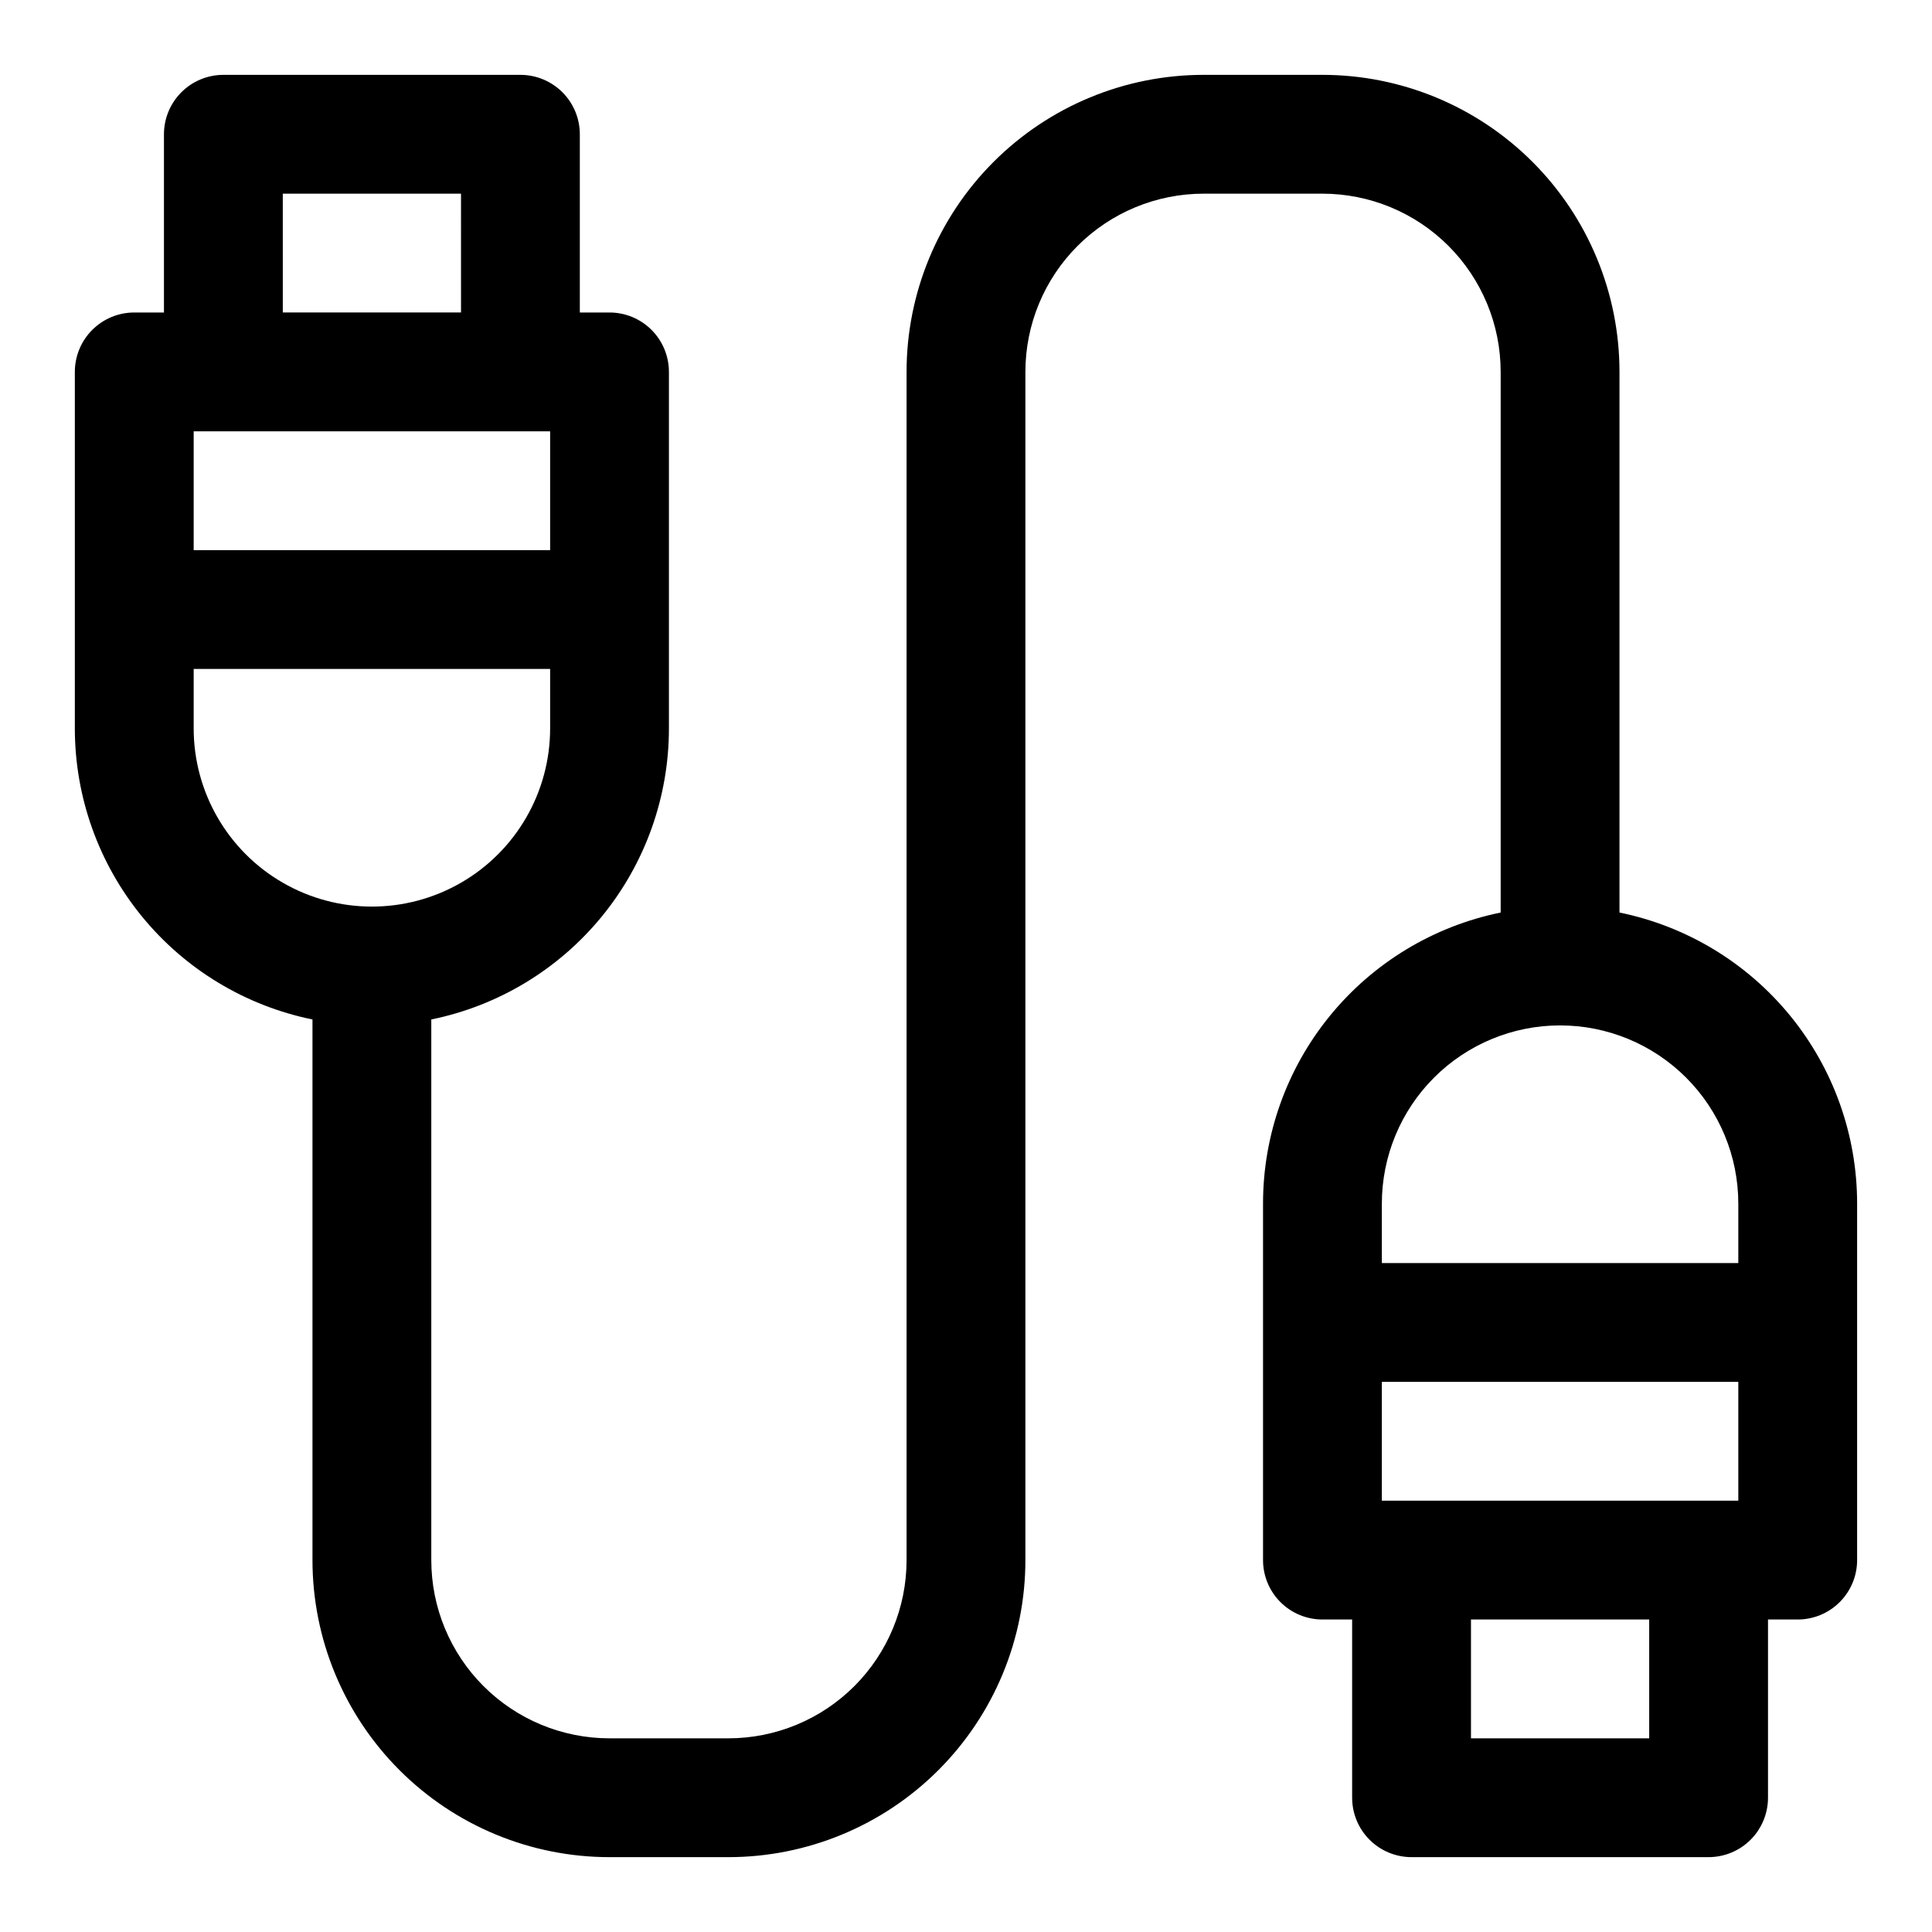
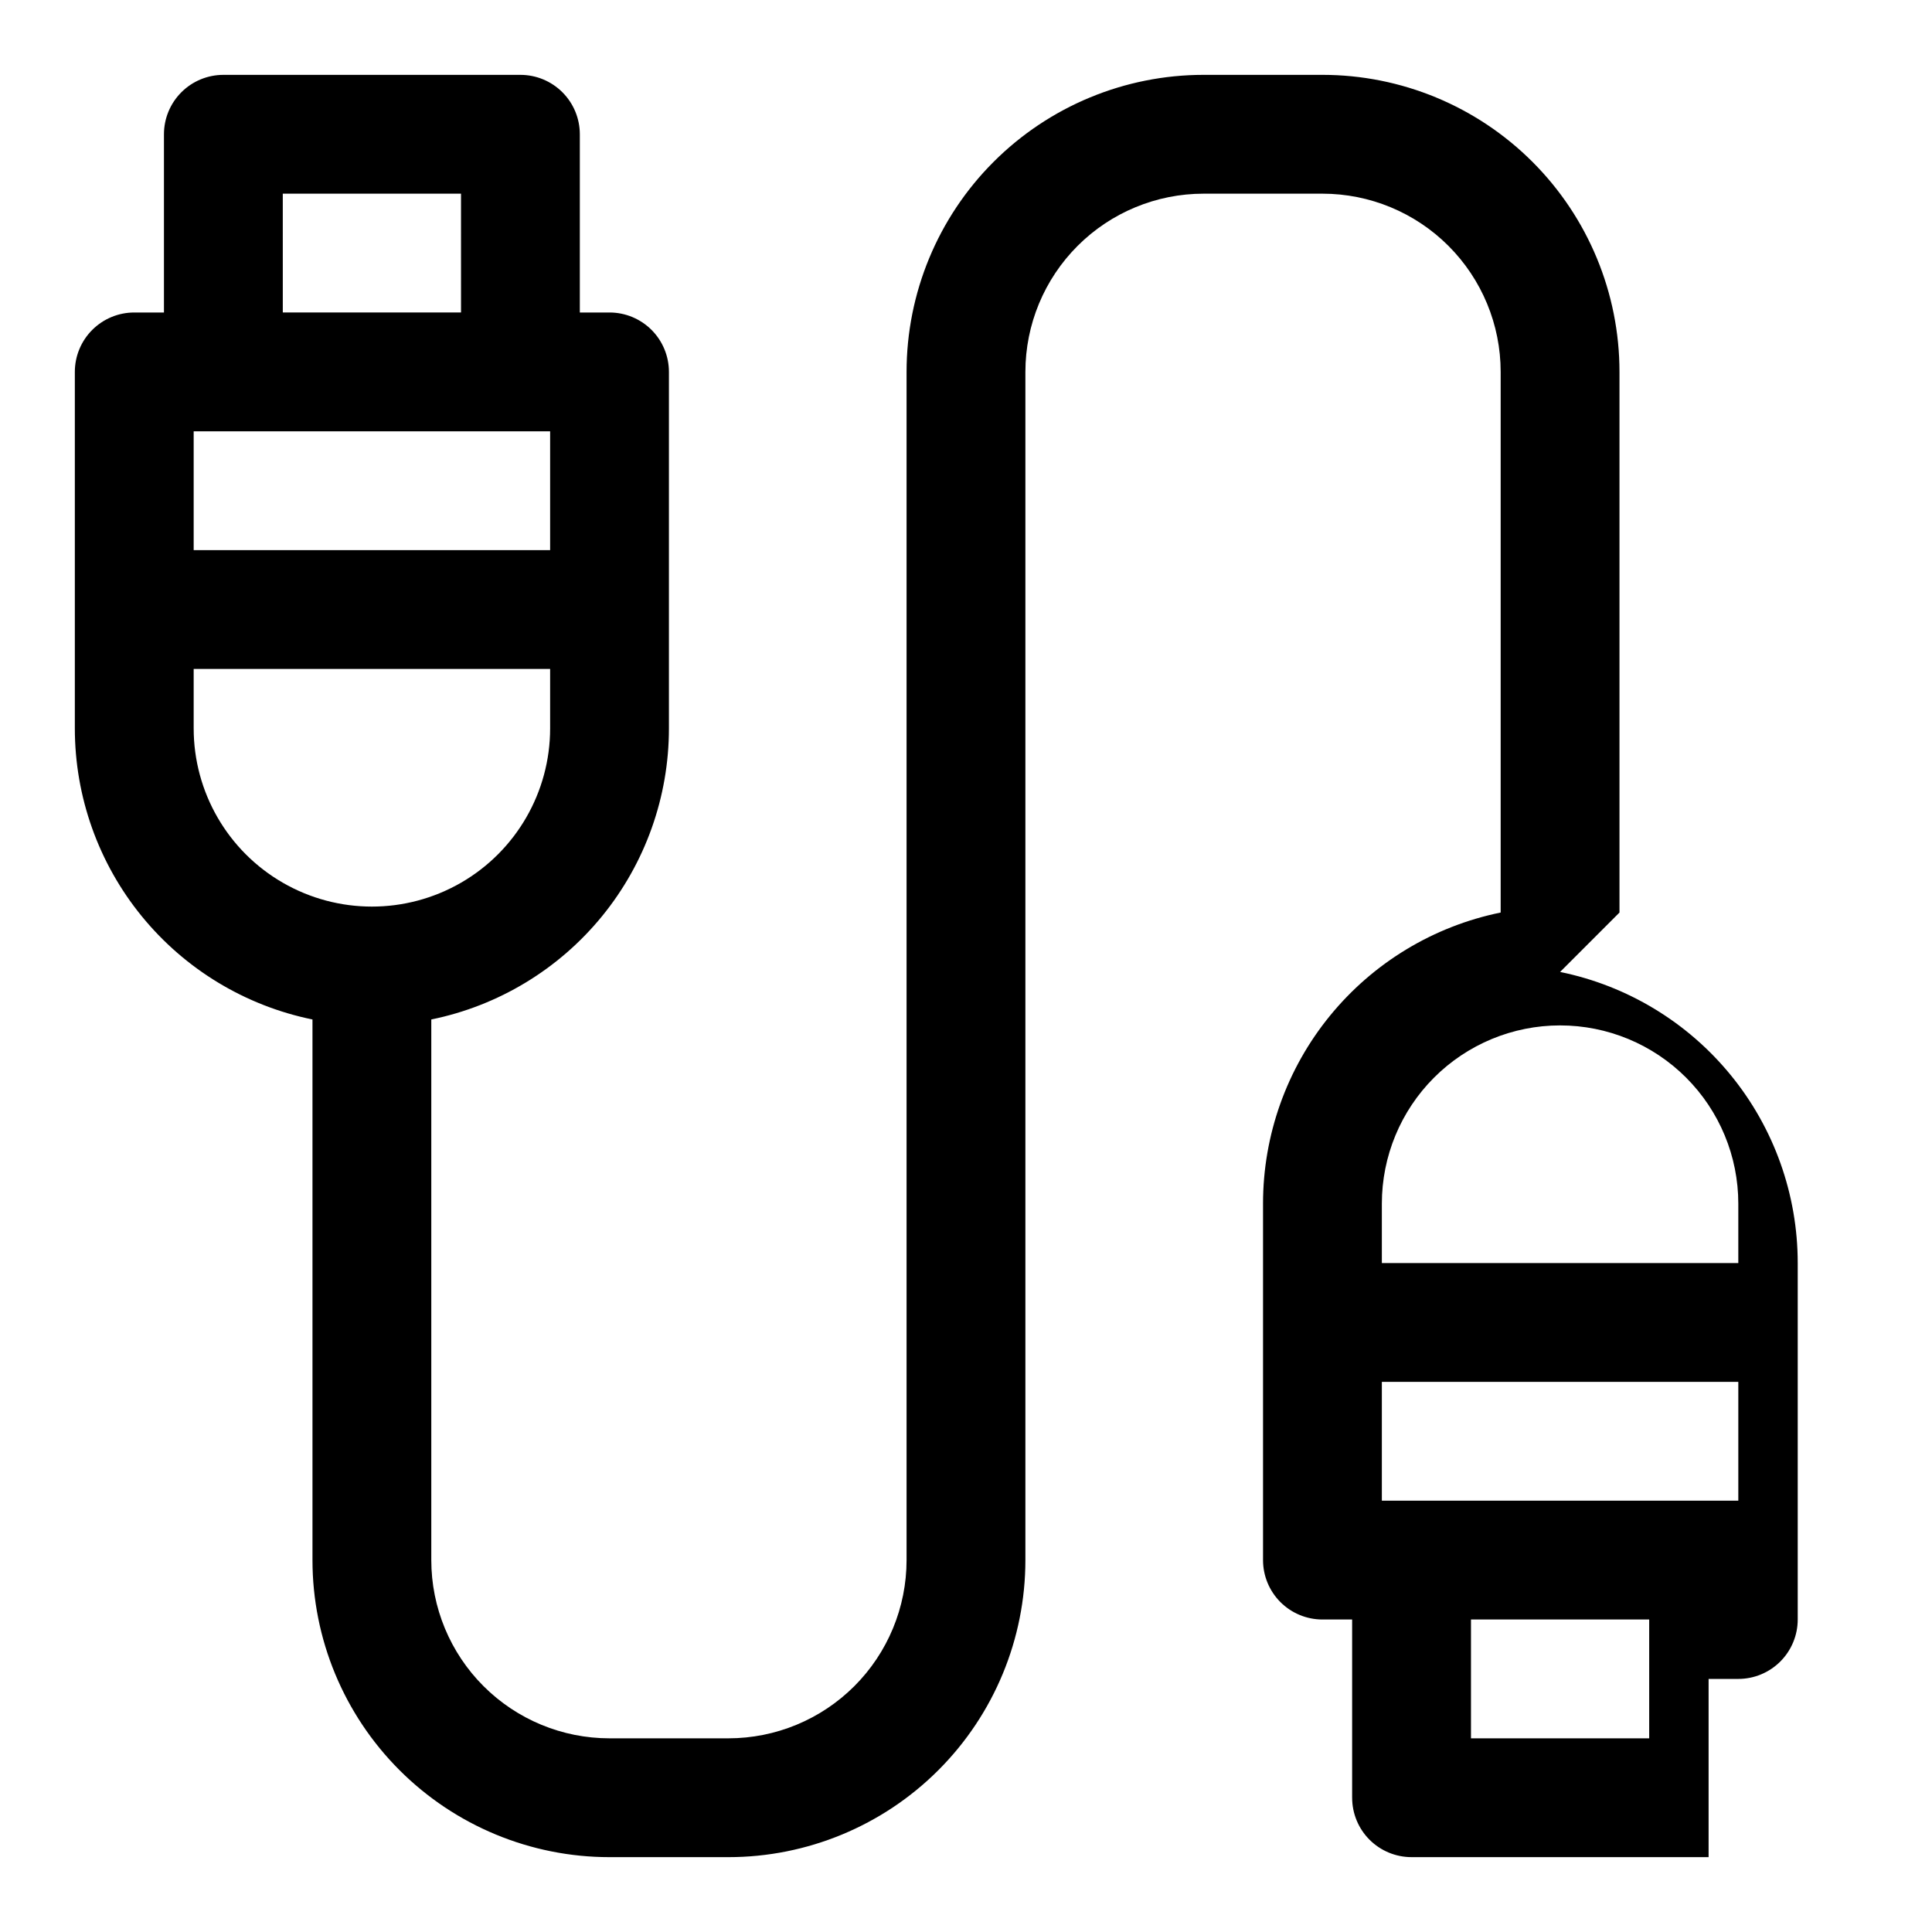
<svg xmlns="http://www.w3.org/2000/svg" fill="#000000" width="800px" height="800px" version="1.1" viewBox="144 144 512 512">
-   <path d="m573.18 385.83v-143.27c0-20.879-8.293-40.902-23.059-55.664-14.762-14.762-34.785-23.059-55.664-23.059h-31.484c-20.879 0-40.902 8.297-55.664 23.059-14.766 14.762-23.059 34.785-23.059 55.664v314.88c0 12.527-4.977 24.543-13.832 33.398-8.859 8.859-20.871 13.836-33.398 13.836h-31.488c-12.527 0-24.543-4.977-33.398-13.836-8.859-8.855-13.836-20.871-13.836-33.398v-143.27c17.781-3.629 33.762-13.289 45.238-27.348 11.477-14.059 17.742-31.652 17.738-49.797v-94.465c0-4.176-1.656-8.18-4.609-11.133s-6.957-4.613-11.133-4.613h-7.871v-47.23c0-4.176-1.66-8.18-4.613-11.133s-6.957-4.613-11.133-4.613h-78.719c-4.176 0-8.18 1.66-11.133 4.613s-4.613 6.957-4.613 11.133v47.23h-7.871c-4.176 0-8.18 1.66-11.133 4.613s-4.613 6.957-4.613 11.133v94.465c0 18.145 6.266 35.738 17.742 49.797 11.473 14.059 27.457 23.719 45.234 27.348v143.27c0 20.879 8.297 40.902 23.059 55.664 14.762 14.766 34.785 23.059 55.664 23.059h31.488c20.875 0 40.898-8.293 55.664-23.059 14.762-14.762 23.055-34.785 23.055-55.664v-314.88c0-12.527 4.977-24.539 13.836-33.398 8.855-8.859 20.871-13.836 33.398-13.836h31.488-0.004c12.527 0 24.543 4.977 33.398 13.836 8.859 8.859 13.836 20.871 13.836 33.398v143.27c-17.781 3.629-33.762 13.293-45.238 27.352-11.477 14.055-17.742 31.648-17.738 49.797v94.465-0.004c0 4.176 1.66 8.18 4.609 11.133 2.953 2.953 6.961 4.613 11.133 4.613h7.871v47.23h0.004c0 4.176 1.656 8.18 4.609 11.133 2.953 2.953 6.957 4.613 11.133 4.613h78.723c4.176 0 8.18-1.66 11.133-4.613 2.949-2.953 4.609-6.957 4.609-11.133v-47.23h7.871c4.176 0 8.18-1.66 11.133-4.613 2.953-2.953 4.613-6.957 4.613-11.133v-94.461c0.004-18.148-6.262-35.742-17.738-49.797-11.477-14.059-27.457-23.723-45.238-27.352zm-283.39-127.53v31.488h-94.465v-31.488zm-70.848-62.977h47.23l0.004 31.488h-47.23zm-23.617 141.7v-15.746h94.465v15.746c0 16.875-9 32.465-23.613 40.902-14.617 8.438-32.621 8.438-47.234 0-14.613-8.438-23.617-24.027-23.617-40.902zm362.11 78.719c12.527 0 24.543 4.977 33.398 13.836 8.859 8.855 13.836 20.871 13.836 33.398v15.742h-94.465v-15.742c0-12.527 4.977-24.543 13.832-33.398 8.859-8.859 20.875-13.836 33.398-13.836zm-47.23 125.95v-31.488h94.465v31.488zm70.848 62.977h-47.23v-31.488h47.23z" />
+   <path d="m573.18 385.83v-143.27c0-20.879-8.293-40.902-23.059-55.664-14.762-14.762-34.785-23.059-55.664-23.059h-31.484c-20.879 0-40.902 8.297-55.664 23.059-14.766 14.762-23.059 34.785-23.059 55.664v314.88c0 12.527-4.977 24.543-13.832 33.398-8.859 8.859-20.871 13.836-33.398 13.836h-31.488c-12.527 0-24.543-4.977-33.398-13.836-8.859-8.855-13.836-20.871-13.836-33.398v-143.27c17.781-3.629 33.762-13.289 45.238-27.348 11.477-14.059 17.742-31.652 17.738-49.797v-94.465c0-4.176-1.656-8.18-4.609-11.133s-6.957-4.613-11.133-4.613h-7.871v-47.23c0-4.176-1.66-8.18-4.613-11.133s-6.957-4.613-11.133-4.613h-78.719c-4.176 0-8.18 1.66-11.133 4.613s-4.613 6.957-4.613 11.133v47.23h-7.871c-4.176 0-8.18 1.66-11.133 4.613s-4.613 6.957-4.613 11.133v94.465c0 18.145 6.266 35.738 17.742 49.797 11.473 14.059 27.457 23.719 45.234 27.348v143.27c0 20.879 8.297 40.902 23.059 55.664 14.762 14.766 34.785 23.059 55.664 23.059h31.488c20.875 0 40.898-8.293 55.664-23.059 14.762-14.762 23.055-34.785 23.055-55.664v-314.88c0-12.527 4.977-24.539 13.836-33.398 8.855-8.859 20.871-13.836 33.398-13.836h31.488-0.004c12.527 0 24.543 4.977 33.398 13.836 8.859 8.859 13.836 20.871 13.836 33.398v143.27c-17.781 3.629-33.762 13.293-45.238 27.352-11.477 14.055-17.742 31.648-17.738 49.797v94.465-0.004c0 4.176 1.66 8.18 4.609 11.133 2.953 2.953 6.961 4.613 11.133 4.613h7.871v47.23h0.004c0 4.176 1.656 8.18 4.609 11.133 2.953 2.953 6.957 4.613 11.133 4.613h78.723v-47.23h7.871c4.176 0 8.18-1.66 11.133-4.613 2.953-2.953 4.613-6.957 4.613-11.133v-94.461c0.004-18.148-6.262-35.742-17.738-49.797-11.477-14.059-27.457-23.723-45.238-27.352zm-283.39-127.53v31.488h-94.465v-31.488zm-70.848-62.977h47.23l0.004 31.488h-47.23zm-23.617 141.7v-15.746h94.465v15.746c0 16.875-9 32.465-23.613 40.902-14.617 8.438-32.621 8.438-47.234 0-14.613-8.438-23.617-24.027-23.617-40.902zm362.11 78.719c12.527 0 24.543 4.977 33.398 13.836 8.859 8.855 13.836 20.871 13.836 33.398v15.742h-94.465v-15.742c0-12.527 4.977-24.543 13.832-33.398 8.859-8.859 20.875-13.836 33.398-13.836zm-47.23 125.95v-31.488h94.465v31.488zm70.848 62.977h-47.23v-31.488h47.23z" />
</svg>